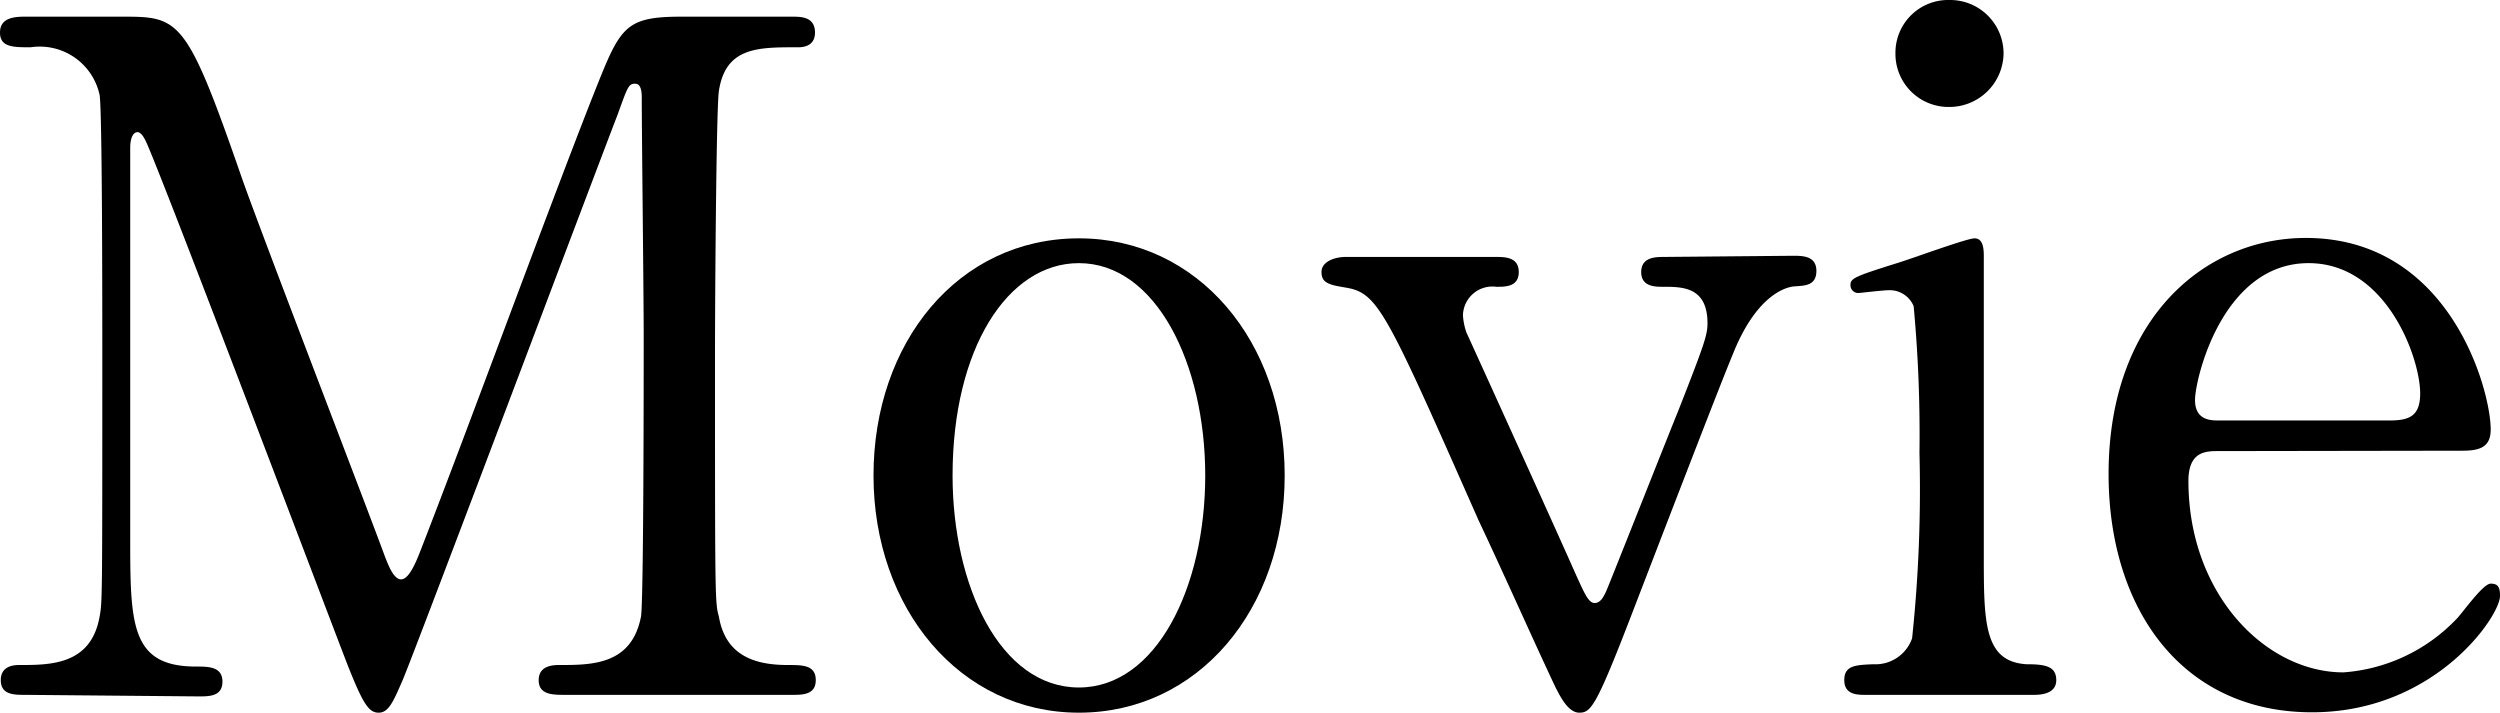
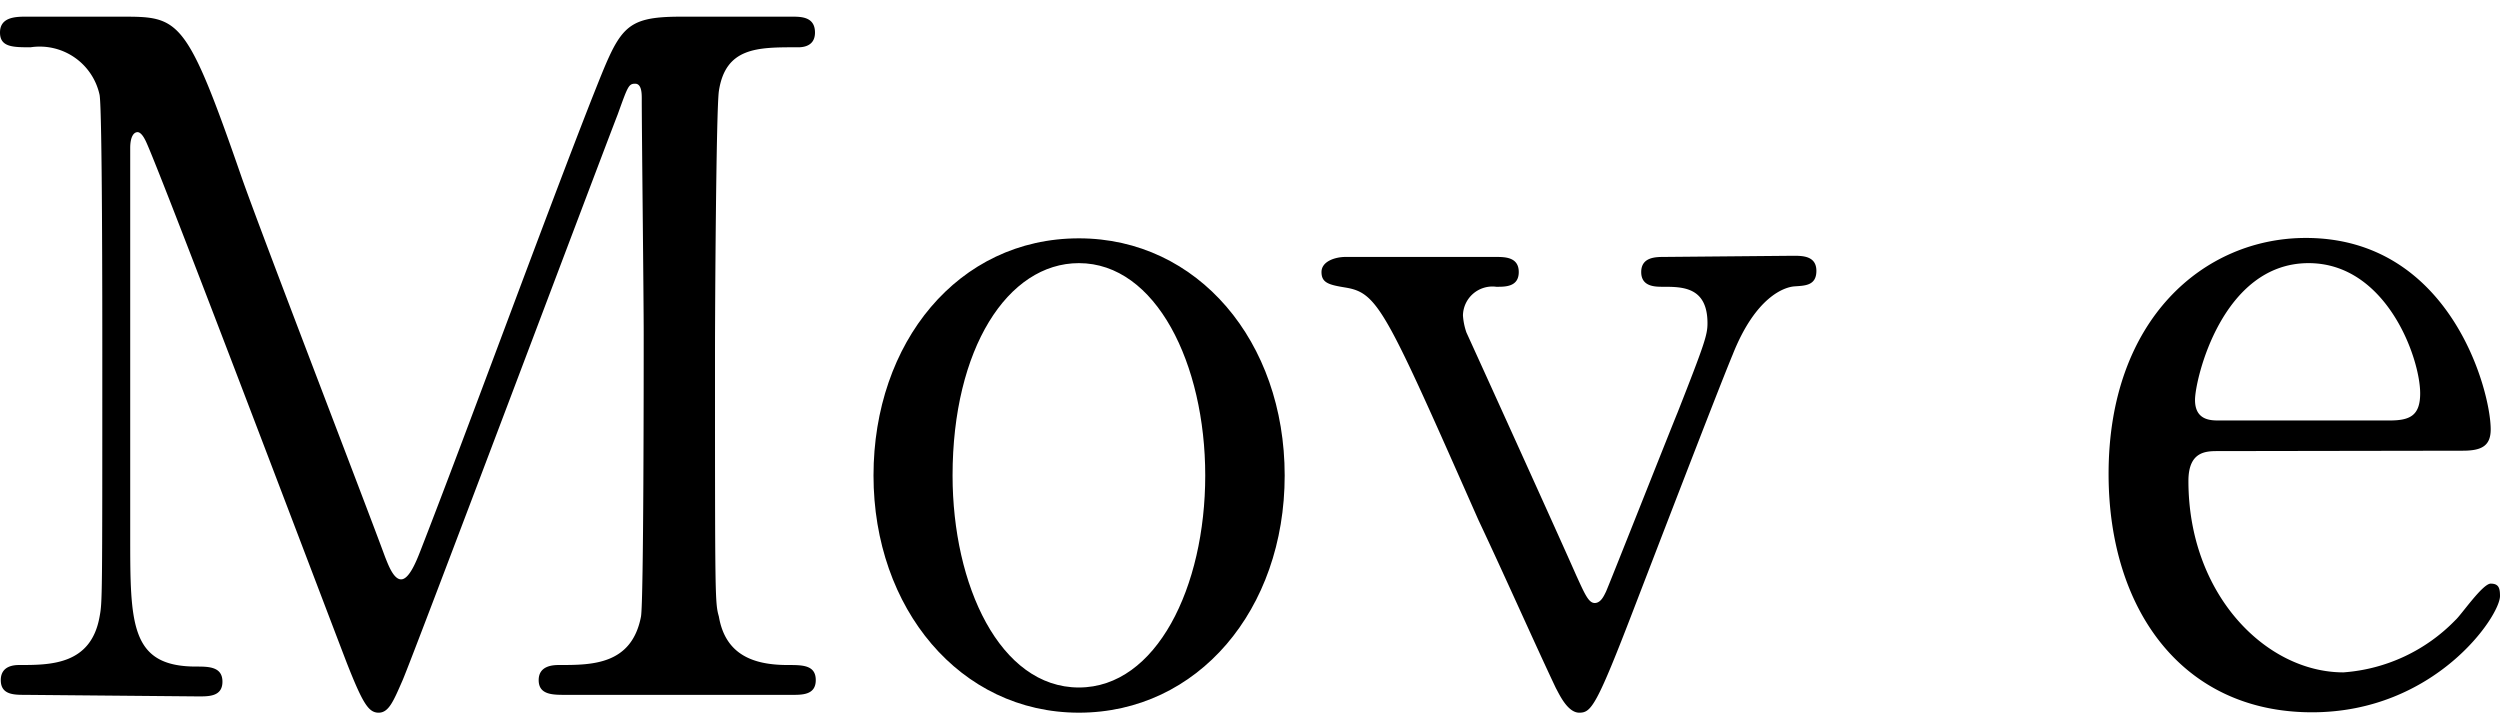
<svg xmlns="http://www.w3.org/2000/svg" viewBox="0 0 64.51 18.39">
  <g id="レイヤー_2" data-name="レイヤー 2">
    <g id="レイヤ_1" data-name="レイヤ− 1">
      <path d="M.65,17.93c-.29,0-.63,0-.63-.38s.36-.39.48-.39c.8,0,1.85,0,2.07-1.25.07-.38.07-.4.07-6.79,0-1.13,0-6.26-.07-6.67A1.58,1.58,0,0,0,.79,1.22c-.45,0-.79,0-.79-.38S.36.43.65.43H3.12c1.51,0,1.68,0,3.12,4.16.55,1.56,3.19,8.4,3.7,9.79.07.17.21.57.41.57s.38-.43.5-.74C12.1,11,14,5.79,15.27,2.55,16,.72,16.06.43,17.59.43h2.84c.24,0,.6,0,.6.41s-.41.38-.48.38c-1,0-1.83,0-2,1.13-.07.48-.1,5.57-.1,6.72,0,6.44,0,6.48.1,6.84.17,1,.91,1.25,1.78,1.25.38,0,.72,0,.72.39s-.36.38-.63.38H14.59c-.33,0-.69,0-.69-.38s.38-.39.53-.39c.84,0,1.87,0,2.11-1.25.07-.4.07-6.33.07-7.29s-.05-5.21-.05-6.07c0-.13,0-.39-.17-.39s-.19.07-.45.79c-.55,1.42-5.23,13.85-5.55,14.6-.24.55-.36.84-.62.84s-.41-.24-.82-1.28C8.14,15,3.94,3.91,3.74,3.6c0,0-.09-.19-.19-.19s-.19.12-.19.41v10c0,2.28,0,3.38,1.7,3.38.32,0,.68,0,.68.39s-.36.38-.63.38Z" />
      <path d="M27.84,6.15c3.07,0,5.31,2.66,5.31,6.12s-2.24,6.12-5.31,6.12-5.3-2.69-5.3-6.12S24.72,6.15,27.84,6.15Zm0,11.59c2,0,3.26-2.59,3.26-5.47s-1.27-5.48-3.26-5.48C26,6.79,24.58,9,24.58,12.27,24.58,15.1,25.8,17.74,27.84,17.74Z" />
      <path d="M46.27,6.6c.24,0,.6,0,.6.39s-.31.38-.57.4-1,.27-1.59,1.76c-.38.91-2.13,5.47-2.52,6.48-1,2.61-1.13,2.76-1.44,2.76s-.53-.51-.6-.63c-.5-1.05-1.32-2.9-2-4.34-2.4-5.43-2.59-5.86-3.43-6-.43-.07-.62-.12-.62-.4s.36-.39.62-.39h3.87c.24,0,.6,0,.6.39s-.36.38-.58.38a.76.76,0,0,0-.86.74,1.66,1.66,0,0,0,.09.44c.22.48,2.4,5.28,2.83,6.26.22.48.32.72.48.72s.24-.19.29-.29,1.68-4.22,1.85-4.63c.7-1.78.77-2,.77-2.3,0-.94-.65-.94-1.15-.94-.2,0-.56,0-.56-.38s.36-.39.58-.39Z" />
-       <path d="M48.14,17.93c-.21,0-.55,0-.55-.38s.29-.39.75-.41a1,1,0,0,0,1-.67,36.59,36.59,0,0,0,.19-4.78,35.83,35.83,0,0,0-.15-3.79.67.67,0,0,0-.67-.41c-.12,0-.72.07-.74.07a.2.2,0,0,1-.22-.21c0-.17.12-.22,1.2-.56.31-.09,1.8-.64,2-.64s.24.21.24.45c0,1.08,0,6.48,0,7.71,0,1.75,0,2.76,1.1,2.83.48,0,.77.05.77.41s-.41.38-.57.38Zm.77-16.56A1.36,1.36,0,0,1,50.3,0a1.38,1.38,0,0,1,1.4,1.37,1.4,1.4,0,0,1-1.4,1.39A1.37,1.37,0,0,1,48.91,1.37Z" />
-       <path d="M57.24,11.64c-.31,0-.77,0-.77.77,0,2.93,2,4.94,4,4.94A4.47,4.47,0,0,0,63.36,16c.14-.12.7-.94.91-.94s.24.12.24.32c0,.52-1.68,3-4.85,3-3.36,0-5.25-2.67-5.25-6.15,0-4,2.47-6.09,5.09-6.09,3.72,0,4.77,3.93,4.77,4.94,0,.43-.24.55-.72.55Zm4.42-.79c.52,0,.79-.12.79-.7,0-.91-.87-3.36-2.88-3.36-2.23,0-2.93,3-2.93,3.53s.41.53.62.53Z" />
+       <path d="M57.24,11.64c-.31,0-.77,0-.77.77,0,2.93,2,4.94,4,4.94A4.47,4.47,0,0,0,63.36,16c.14-.12.7-.94.91-.94s.24.12.24.32c0,.52-1.68,3-4.85,3-3.36,0-5.25-2.67-5.25-6.15,0-4,2.47-6.09,5.09-6.09,3.72,0,4.77,3.93,4.77,4.94,0,.43-.24.55-.72.55Zm4.42-.79c.52,0,.79-.12.79-.7,0-.91-.87-3.36-2.88-3.36-2.23,0-2.93,3-2.93,3.53s.41.53.62.53" />
    </g>
  </g>
</svg>